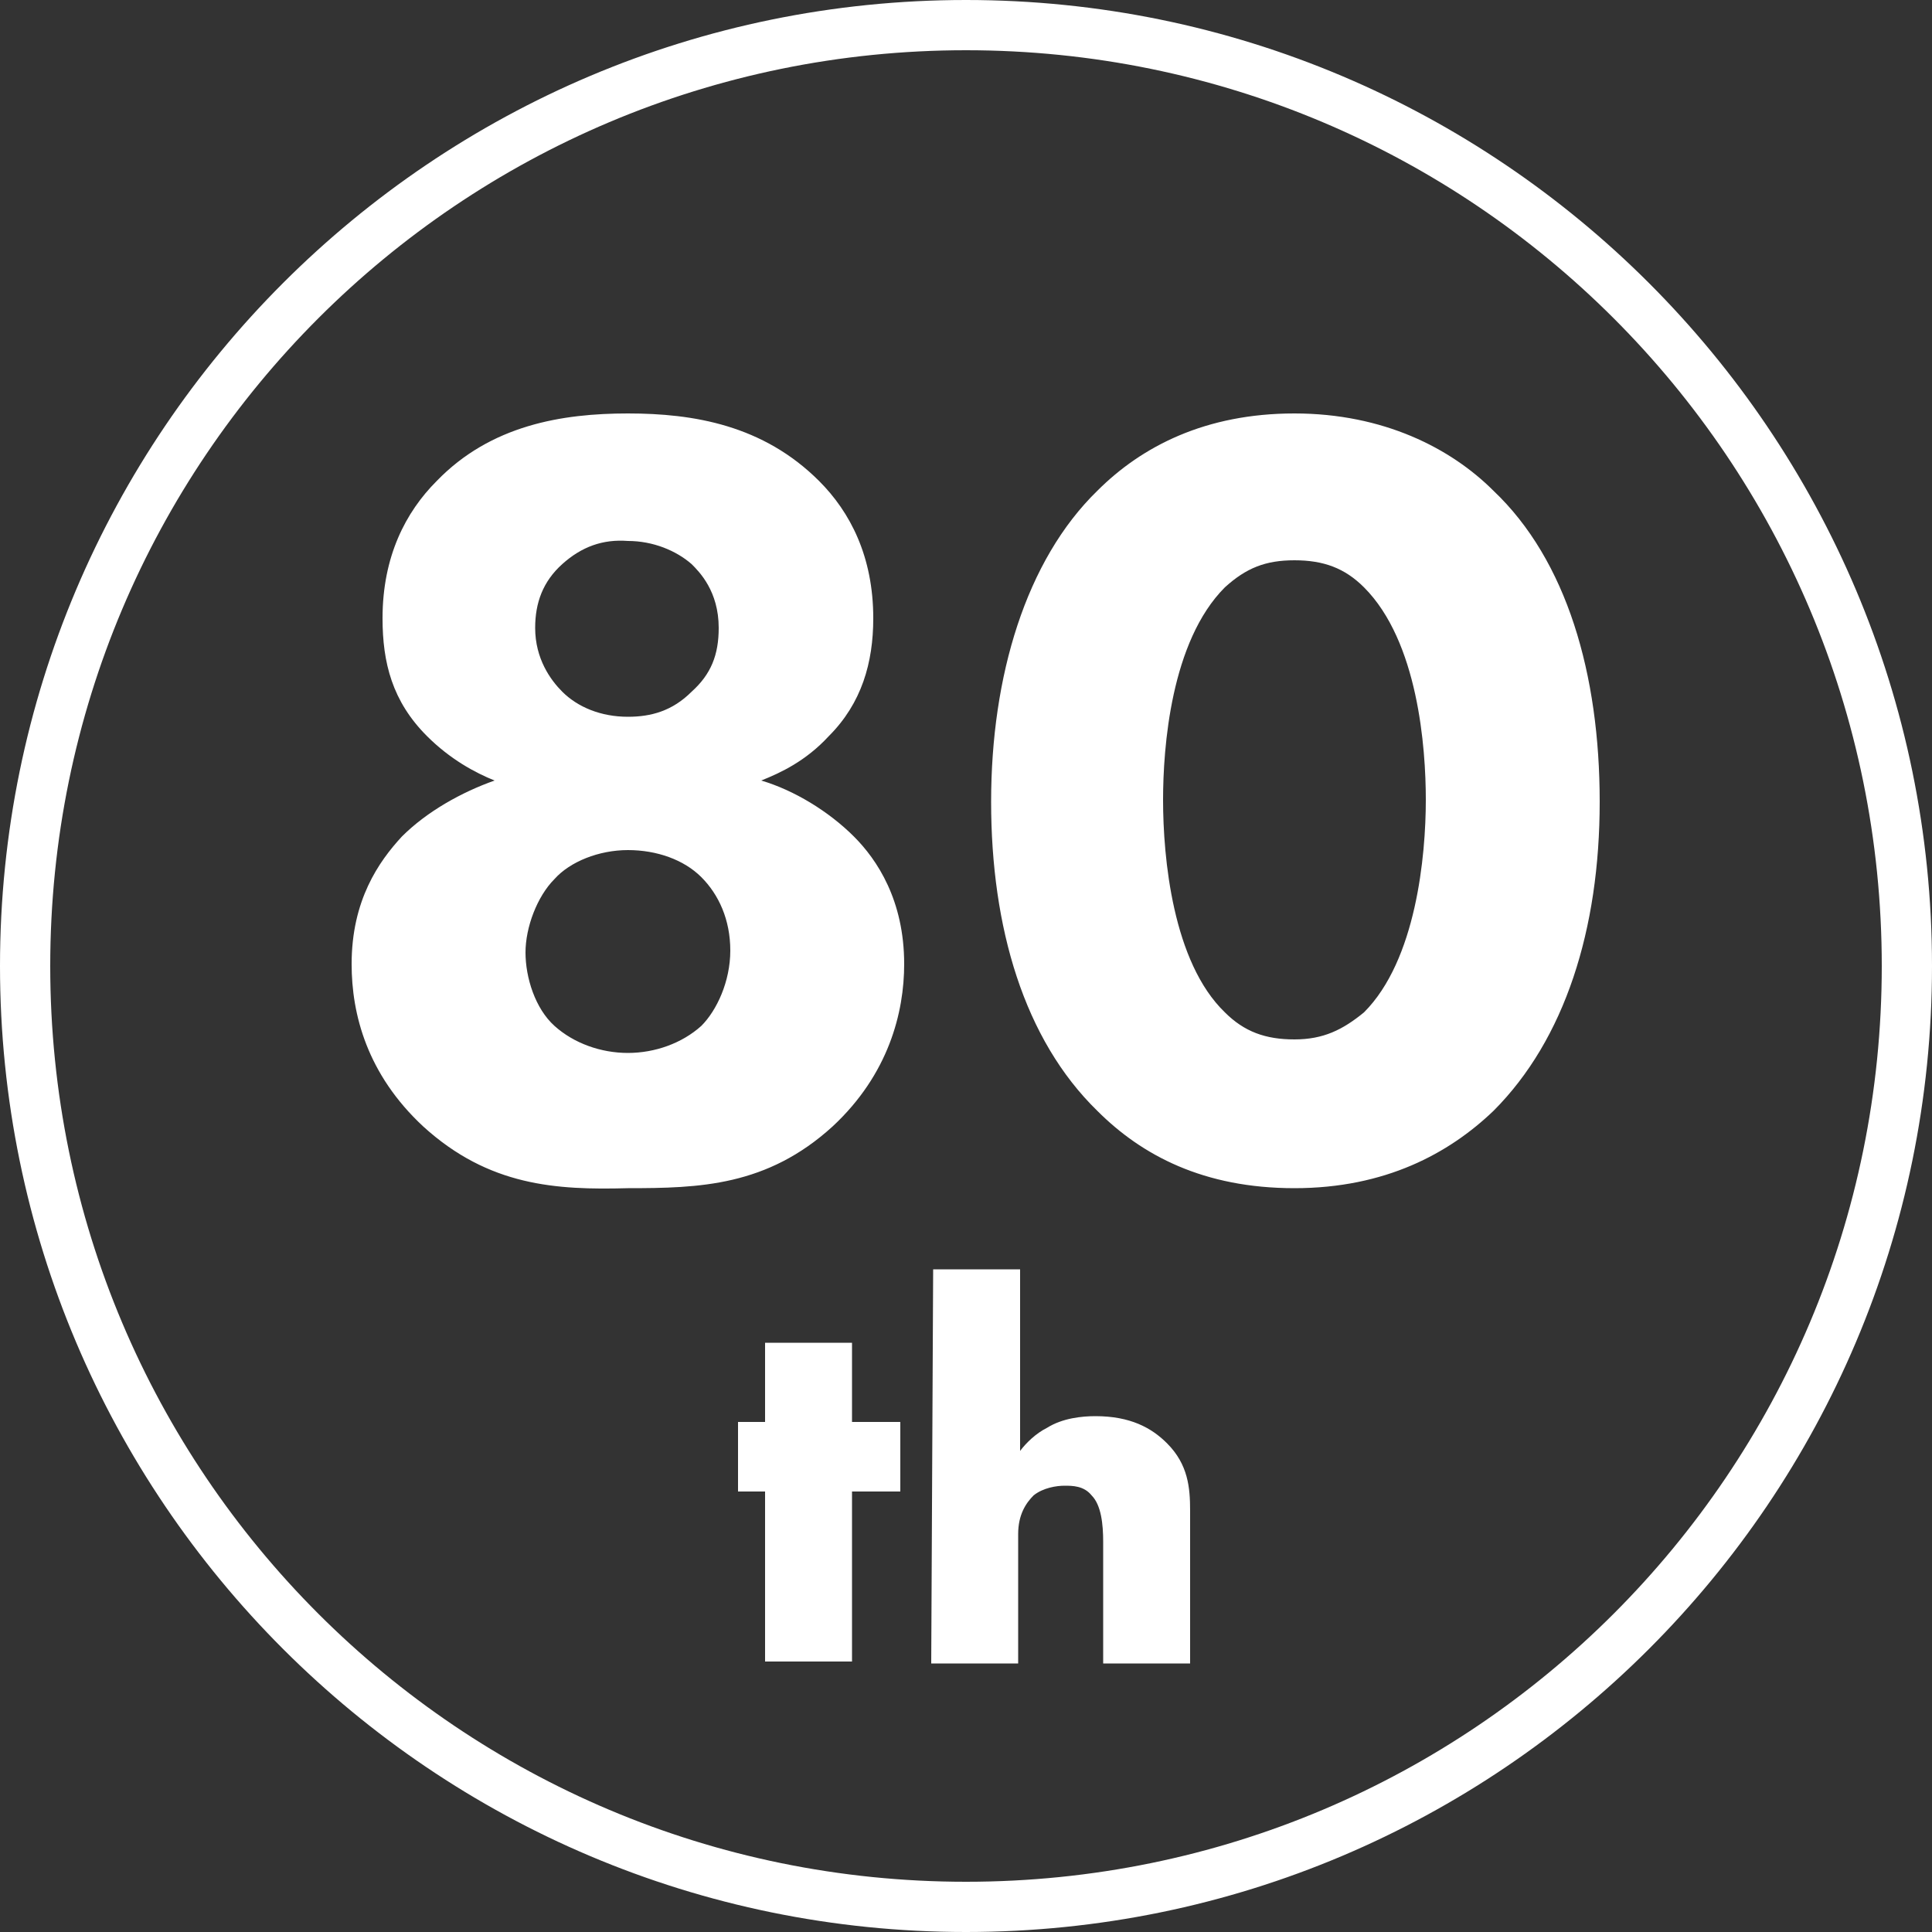
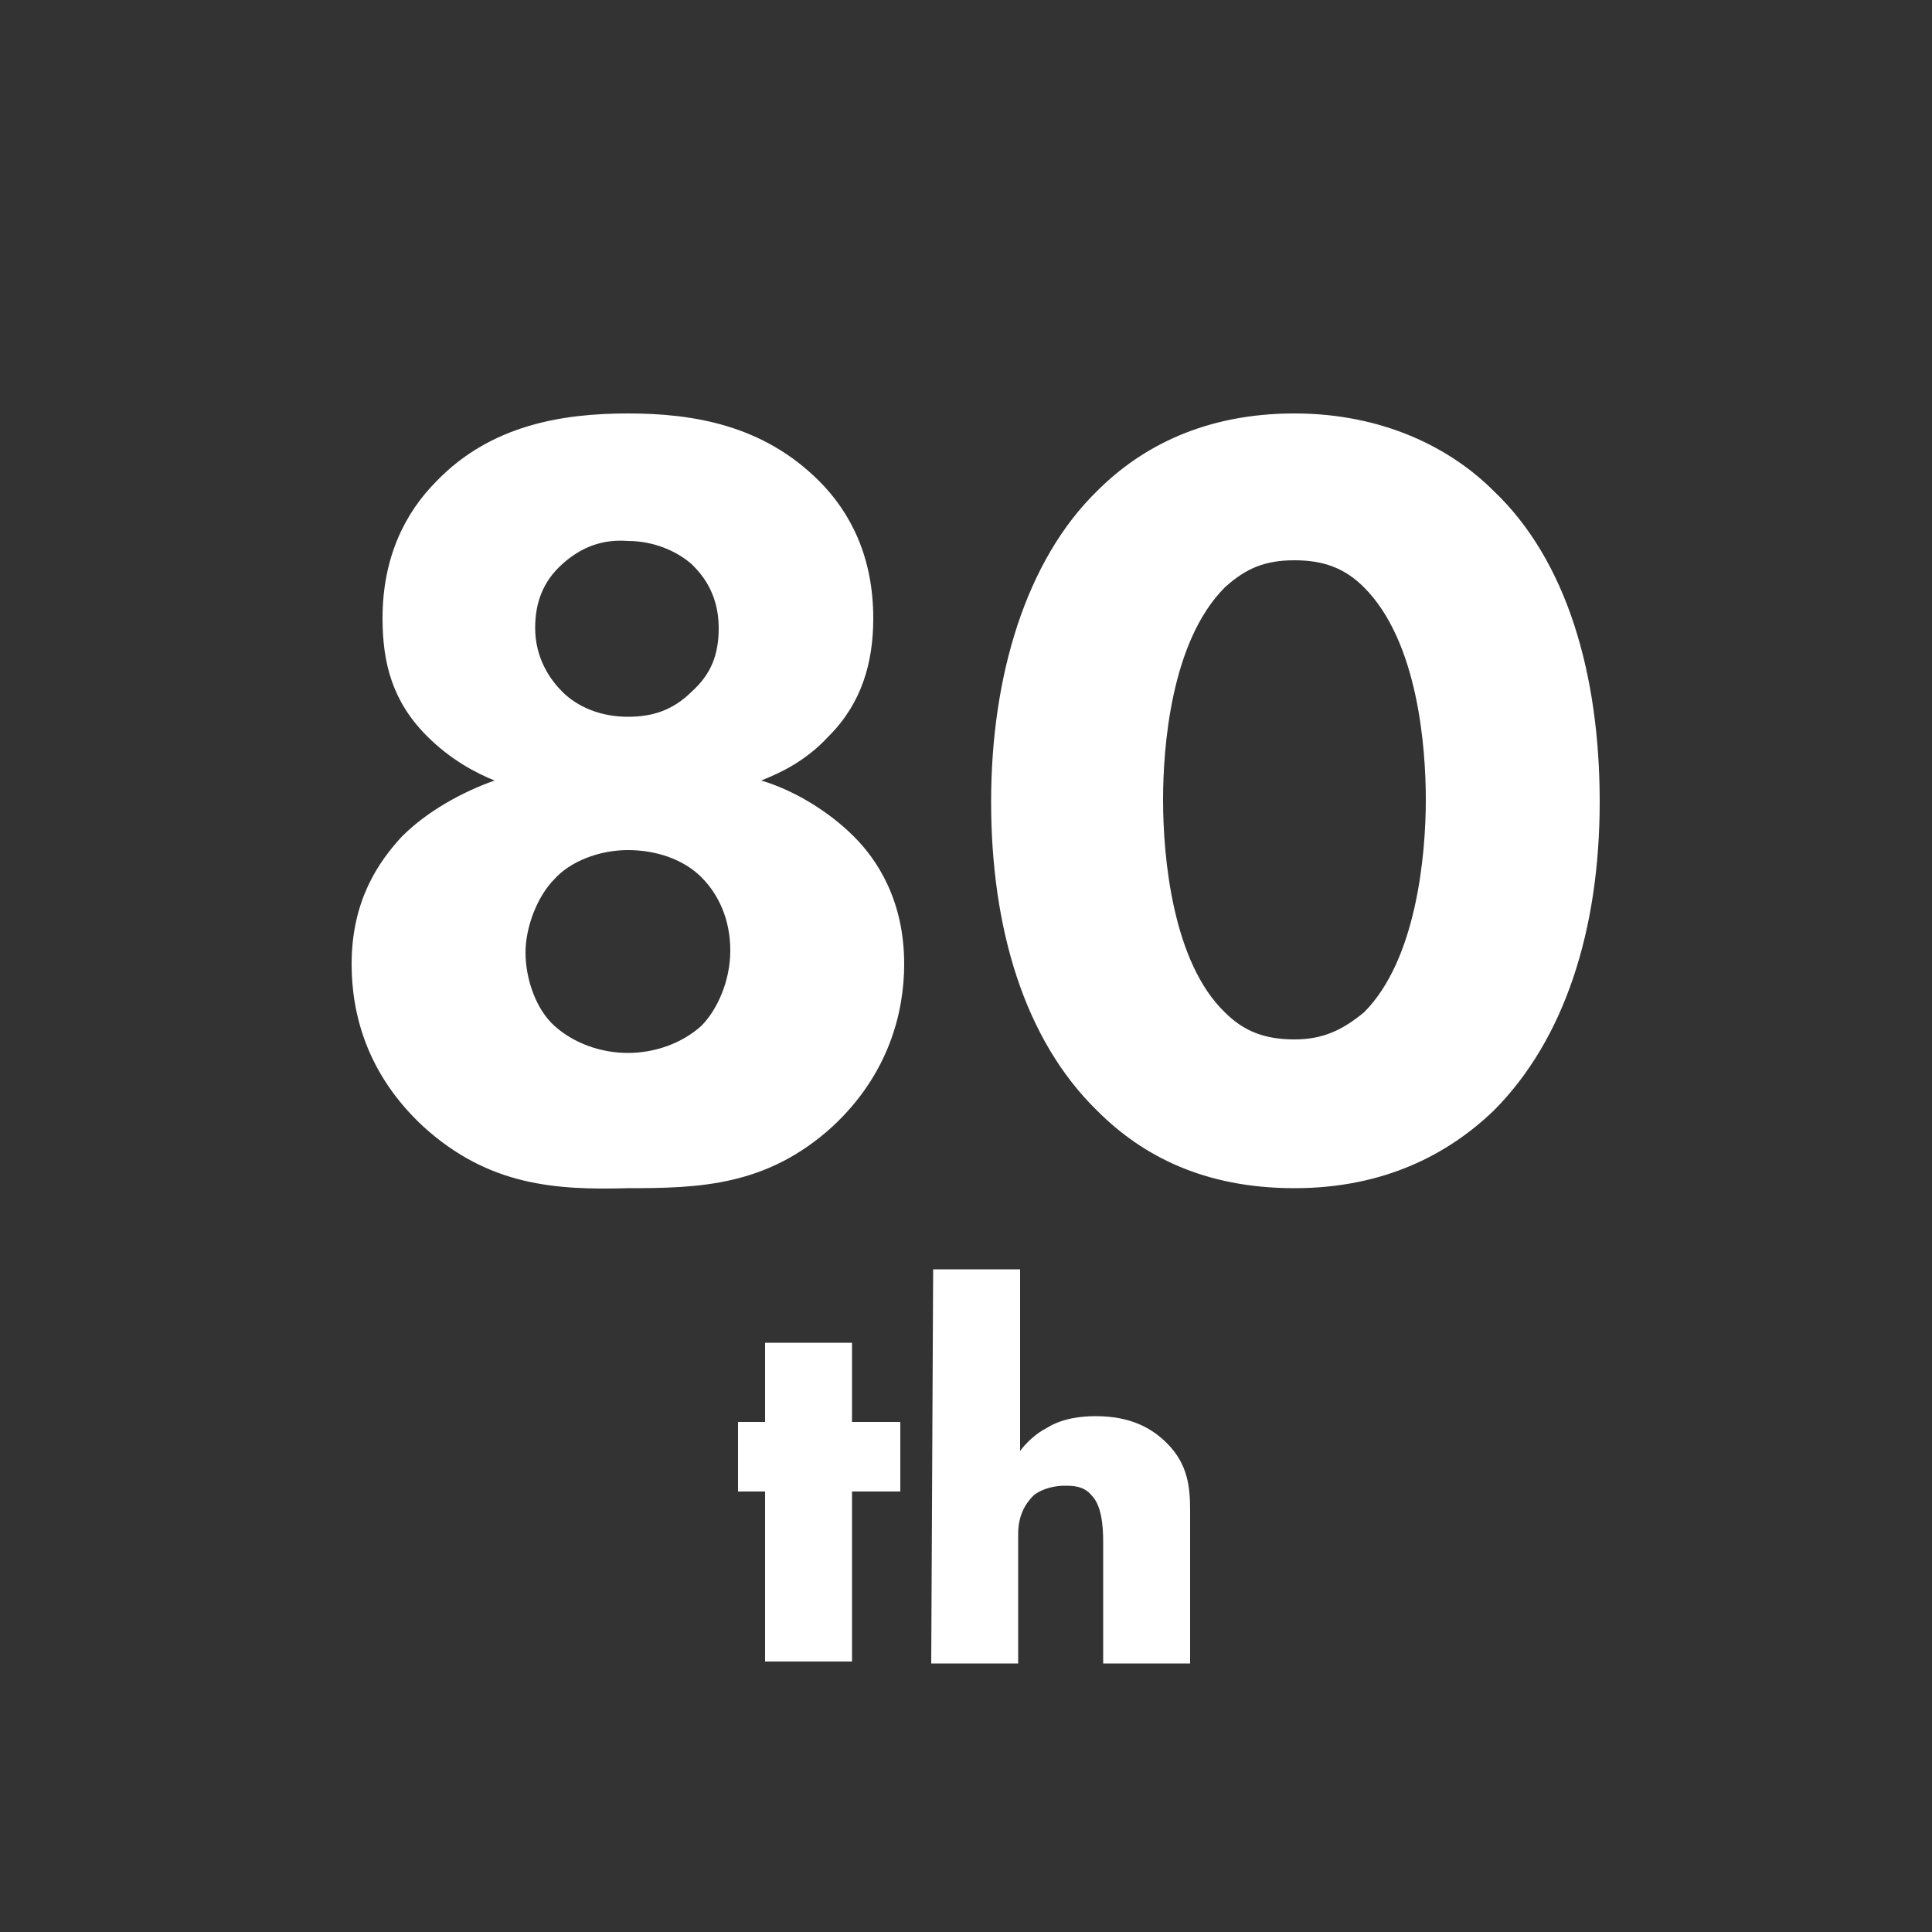
<svg xmlns="http://www.w3.org/2000/svg" version="1.1" id="_レイヤー_2" x="0px" y="0px" viewBox="0 0 100 100" style="enable-background:new 0 0 100 100;" xml:space="preserve">
  <rect x="0" y="0" width="100" height="100" fill="#333333" stroke="none" />
  <style type="text/css">
	.st0{fill:#FFFFFF;}
</style>
  <g id="_アイコン類">
    <path class="st0" d="M21.9,58.3c-2.9-2.7-3.7-5.8-3.7-8.4c0-3.3,1.4-5.3,2.6-6.6c1.3-1.3,3.1-2.3,4.8-2.9c-1-0.4-2.3-1.1-3.5-2.3   c-1.8-1.8-2.3-3.8-2.3-6.1c0-3.2,1.2-5.5,2.8-7.1c2.8-2.9,6.5-3.5,9.9-3.5s7,0.6,9.9,3.5c1.6,1.6,2.8,3.9,2.8,7.1   c0,2.3-0.6,4.4-2.3,6.1c-1.2,1.3-2.5,1.9-3.5,2.3c1.7,0.5,3.5,1.6,4.8,2.9c1.2,1.2,2.6,3.3,2.6,6.6c0,2.5-0.8,5.7-3.7,8.4   c-3.4,3.1-6.9,3.2-10.6,3.2C28.8,61.6,25.3,61.4,21.9,58.3L21.9,58.3z M28.7,45.5c-0.9,0.9-1.5,2.5-1.5,3.8c0,1.3,0.5,2.9,1.5,3.8   c1,0.9,2.4,1.4,3.8,1.4s2.8-0.5,3.8-1.4c0.8-0.8,1.5-2.3,1.5-3.9c0-1.6-0.6-2.9-1.5-3.8c-0.9-0.9-2.3-1.4-3.8-1.4   S29.5,44.6,28.7,45.5L28.7,45.5z M29.1,29.2c-1,0.9-1.4,2-1.4,3.3c0,1.6,0.8,2.7,1.4,3.3c0.8,0.8,2,1.3,3.4,1.3   c1.2,0,2.3-0.3,3.3-1.3c1-0.9,1.4-1.9,1.4-3.3c0-1.9-1-2.9-1.4-3.3C35,28.5,33.8,28,32.5,28C31.2,27.9,30.1,28.3,29.1,29.2   L29.1,29.2z M77.3,57.5c-2.3,2.2-5.6,4-10.3,4s-7.9-1.7-10.2-4c-3.8-3.7-5.5-9.5-5.5-16s1.8-12.5,5.5-16.1c2.3-2.3,5.6-4,10.2-4   s8.1,1.8,10.3,4c3.8,3.6,5.5,9.5,5.5,16.1S81,53.8,77.3,57.5z M63.4,30.4c-2.8,2.8-3.2,8.3-3.2,11c0,3,0.5,8.4,3.2,11   c1,1,2.1,1.4,3.6,1.4s2.5-0.5,3.6-1.4c2.7-2.7,3.2-8.1,3.2-11c0-2.7-0.4-8.2-3.2-11c-1-1-2.1-1.4-3.6-1.4S64.5,29.4,63.4,30.4z    M44.1,77.2V86h-4.5v-8.8h-1.4v-3.6h1.4v-4.1h4.5v4.1h2.5v3.6C46.7,77.2,44.1,77.2,44.1,77.2z M48.3,65.7h4.5v9.4   c0.3-0.4,0.8-0.9,1.4-1.2c0.8-0.5,1.8-0.6,2.5-0.6c1.8,0,2.9,0.6,3.7,1.4c1.1,1.1,1.2,2.3,1.2,3.5v7.9h-4.5v-6.3   c0-0.9-0.1-1.9-0.6-2.4c-0.4-0.5-1-0.5-1.4-0.5s-1.1,0.1-1.6,0.5c-0.4,0.4-0.8,1-0.8,2v6.7h-4.5L48.3,65.7L48.3,65.7z" />
  </g>
-   <path class="st0" d="M100,50c0,27.6-22.4,50-50,50S0,77.6,0,50S22.4,0,50,0S100,22.4,100,50z M50,2.6C23.8,2.6,2.6,23.8,2.6,50  S23.8,97.4,50,97.4S97.4,76.2,97.4,50S76.2,2.6,50,2.6z" />
</svg>